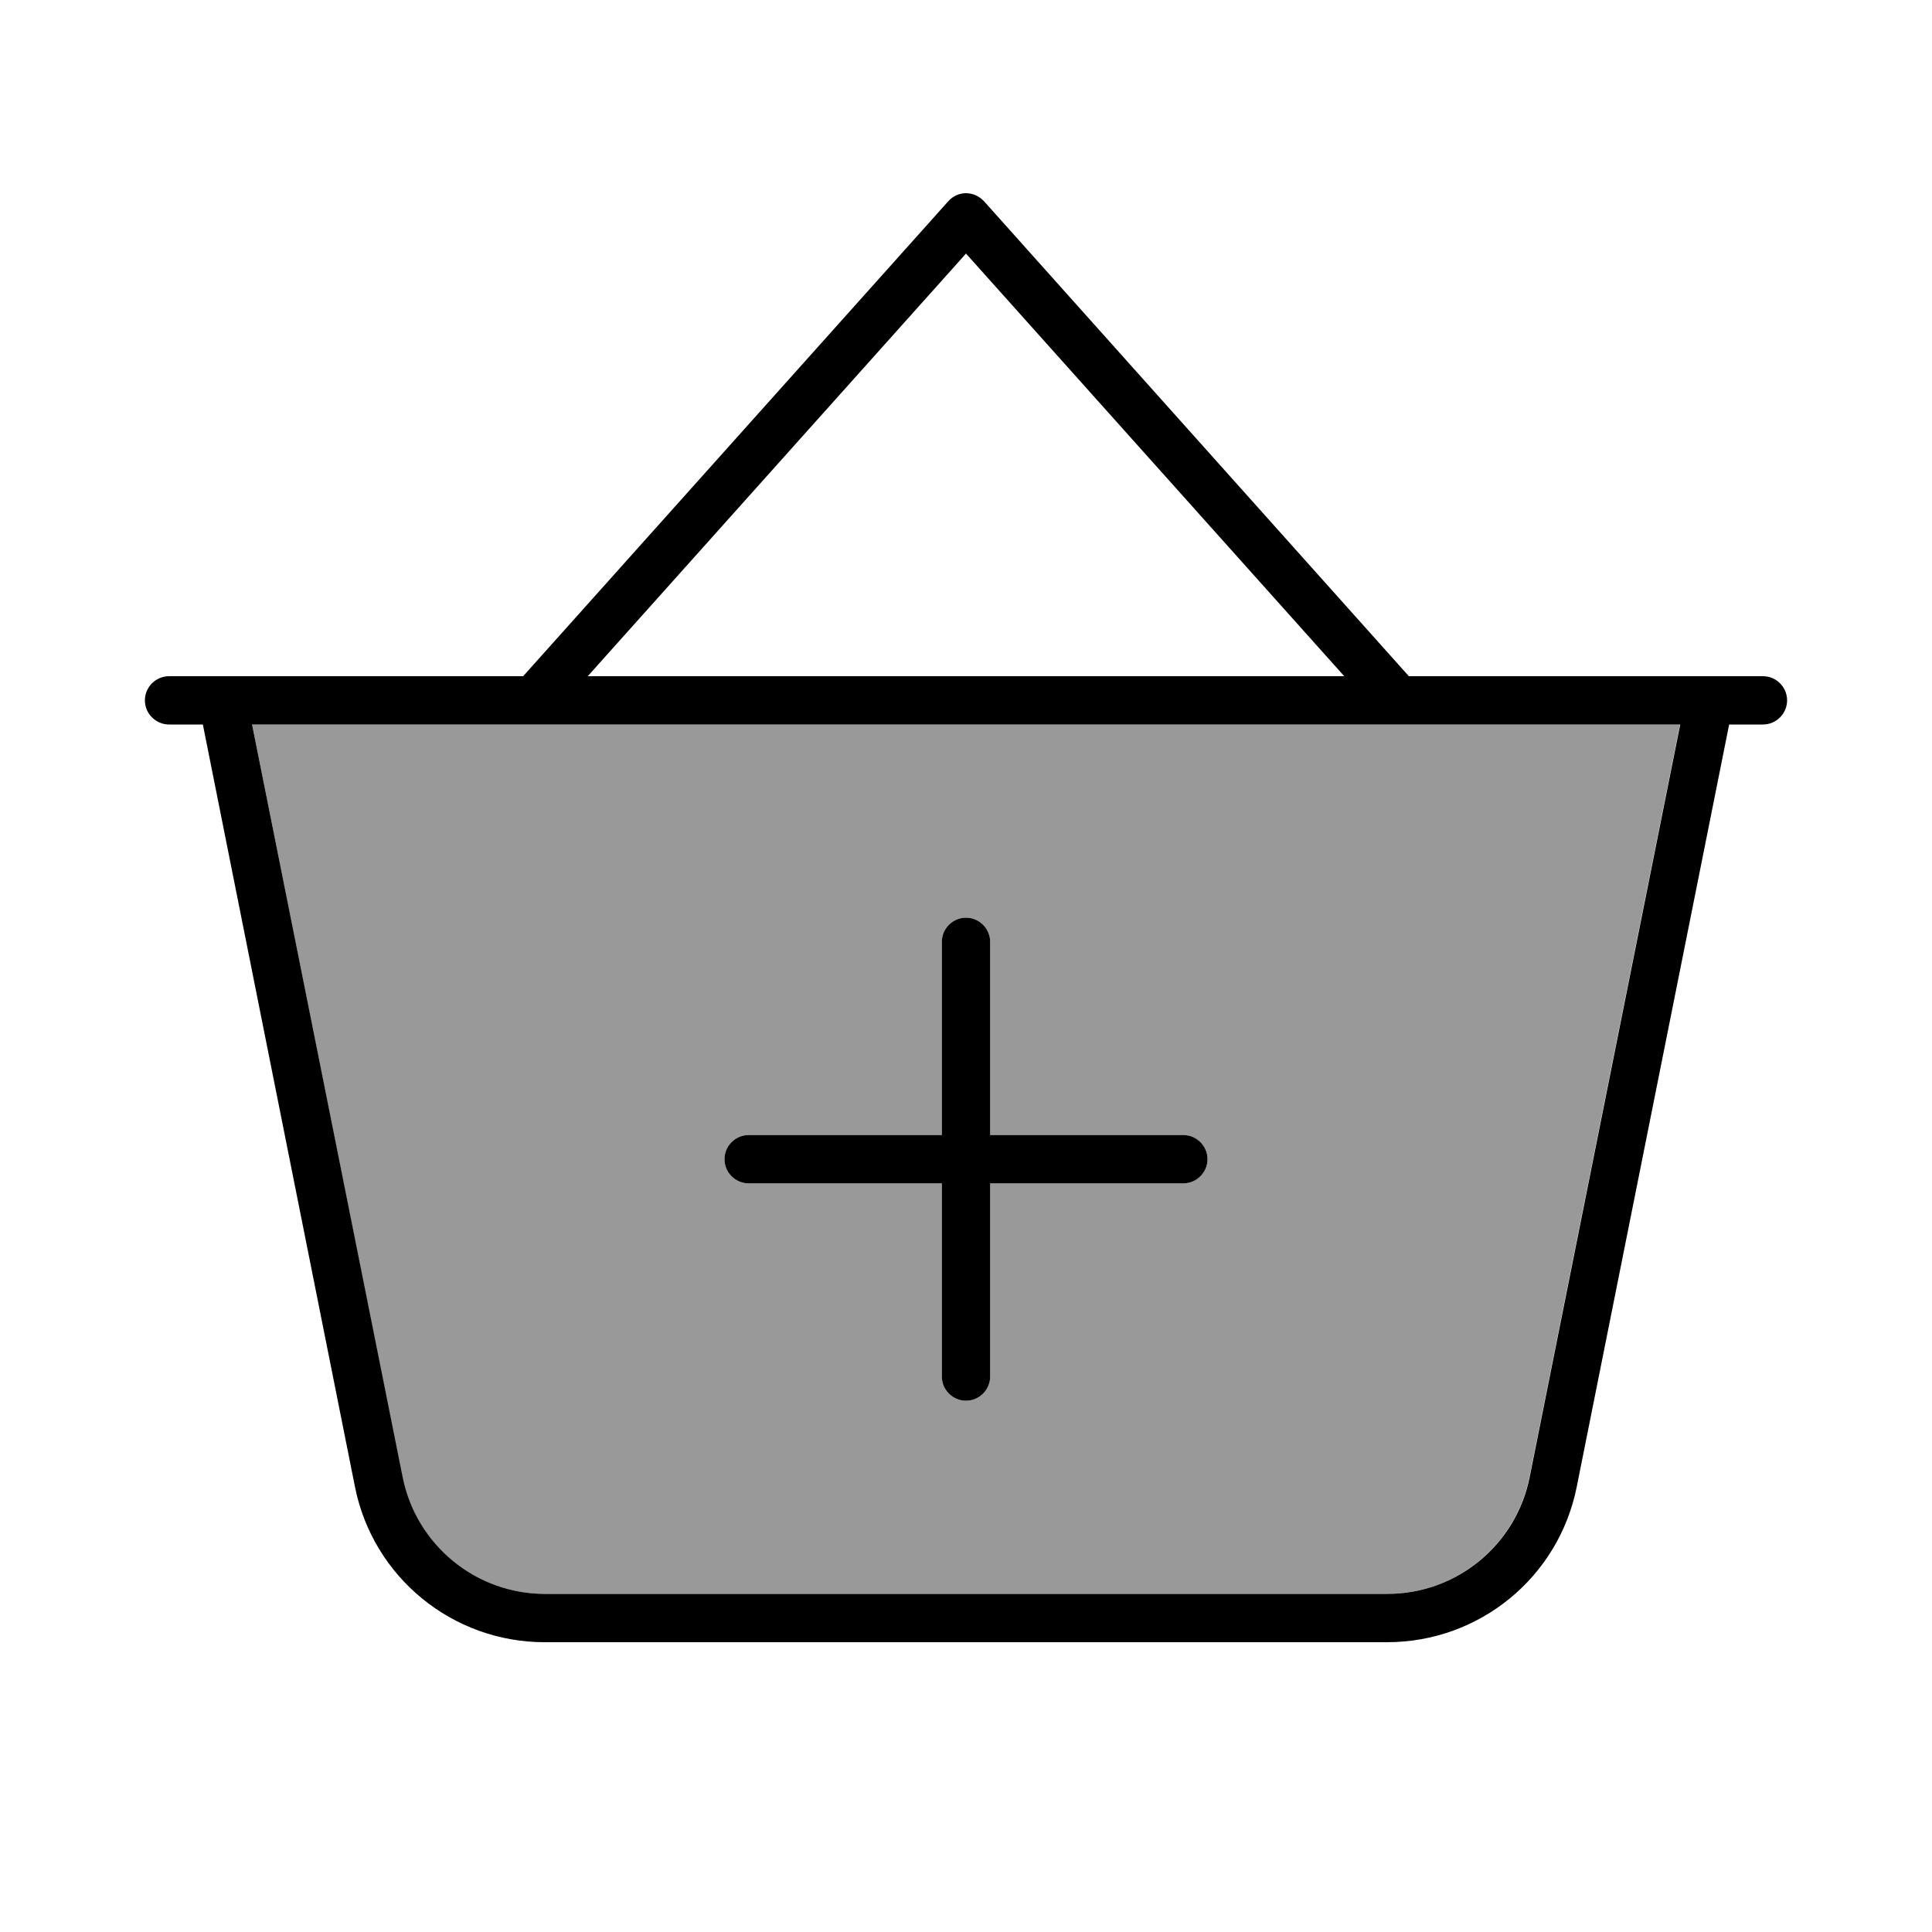
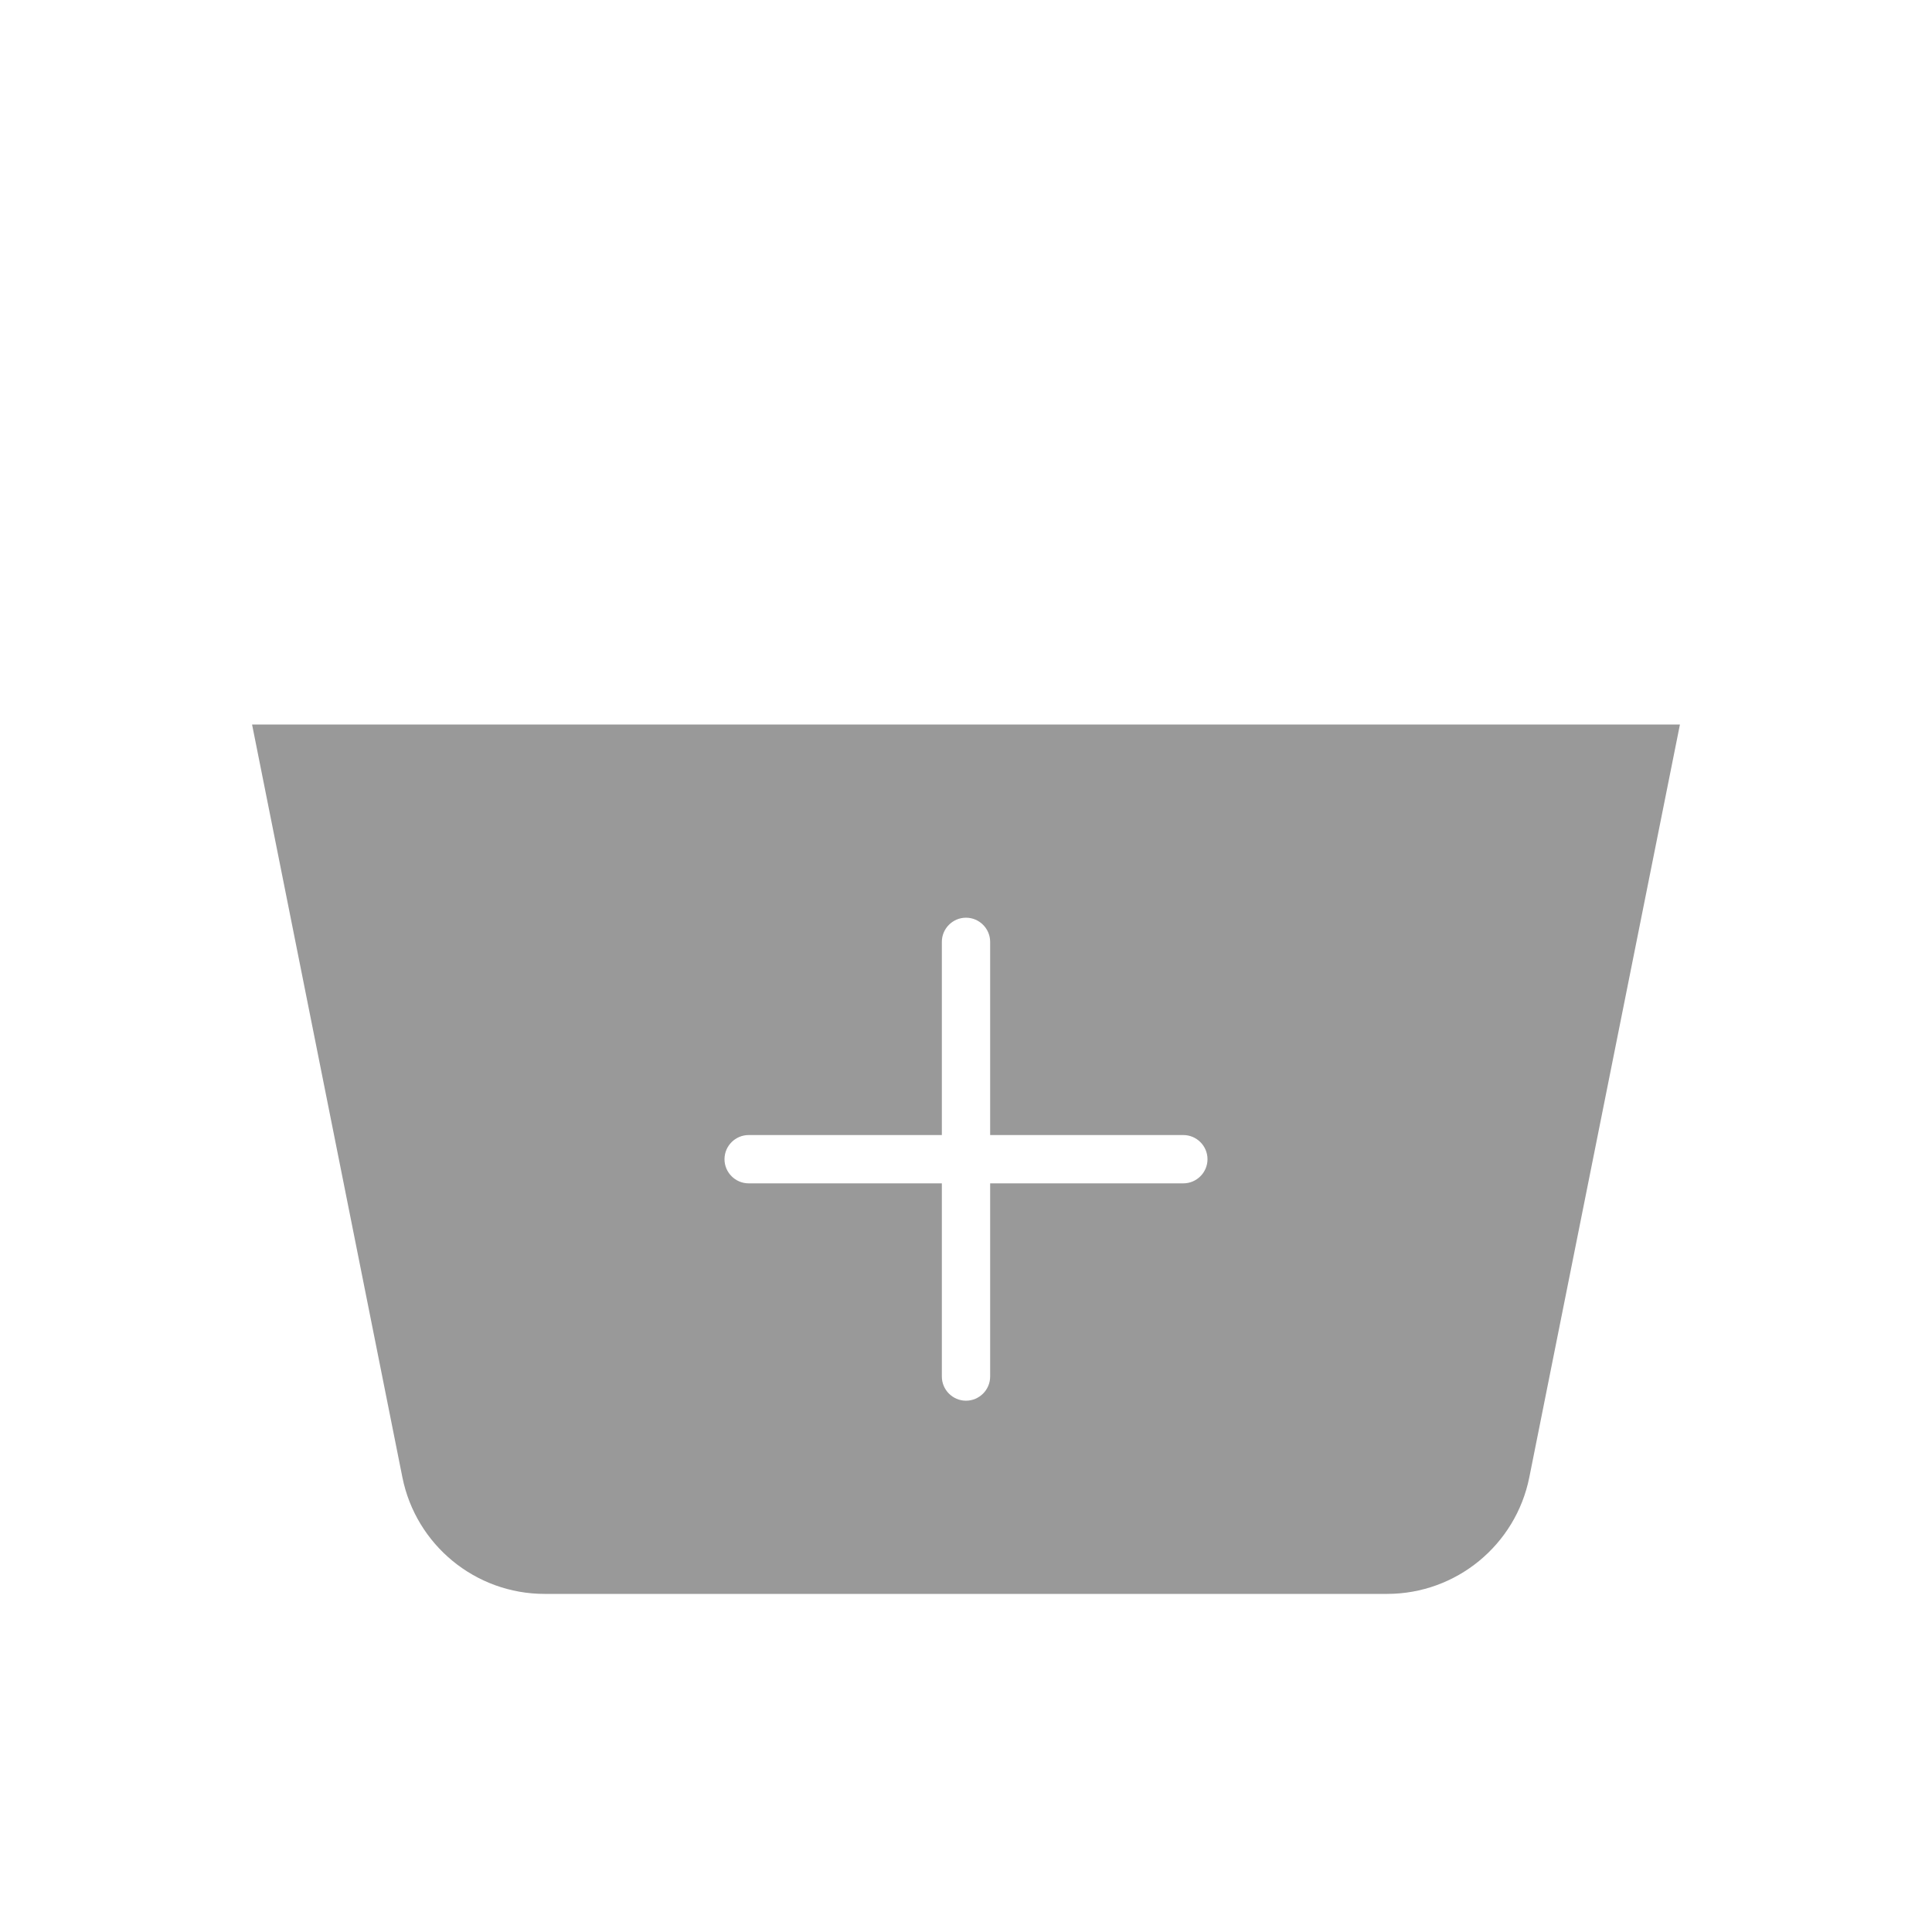
<svg xmlns="http://www.w3.org/2000/svg" viewBox="0 0 640 640">
  <path opacity=".4" fill="currentColor" d="M83.5 240L556.5 240L506.6 489.4C502.1 511.8 482.4 528 459.5 528L180.4 528C157.5 528 137.8 511.8 133.3 489.4L83.5 240zM240 384C240 388.4 243.6 392 248 392L312 392L312 456C312 460.4 315.6 464 320 464C324.4 464 328 460.4 328 456L328 392L392 392C396.4 392 400 388.4 400 384C400 379.6 396.4 376 392 376L328 376L328 312C328 307.6 324.4 304 320 304C315.6 304 312 307.6 312 312L312 376L248 376C243.6 376 240 379.6 240 384z" />
-   <path fill="currentColor" d="M320 64C322.3 64 324.4 65 326 66.7L466.7 224C633 224 557.2 224 584 224C588.4 224 592 227.6 592 232C592 236.4 588.4 240 584 240L572.8 240L522.3 492.6C516.3 522.5 490.1 544 459.5 544L180.4 544C149.9 544 123.6 522.5 117.6 492.6L67.2 240L56 240C51.6 240 48 236.4 48 232C48 227.6 51.6 224 56 224L64 224L64 224L173.3 224L314.1 66.7C315.6 65 317.7 64 320 64zM320 84L194.7 224L445.3 224L320 84zM83.5 240L133.4 489.4C137.9 511.8 157.6 528 180.5 528L459.6 528C482.5 528 502.2 511.8 506.7 489.4L556.6 240L83.6 240zM320 304C324.4 304 328 307.6 328 312L328 376L392 376C396.4 376 400 379.6 400 384C400 388.4 396.4 392 392 392L328 392L328 456C328 460.4 324.4 464 320 464C315.6 464 312 460.4 312 456L312 392L248 392C243.6 392 240 388.4 240 384C240 379.6 243.6 376 248 376L312 376L312 312C312 307.6 315.6 304 320 304z" />
</svg>